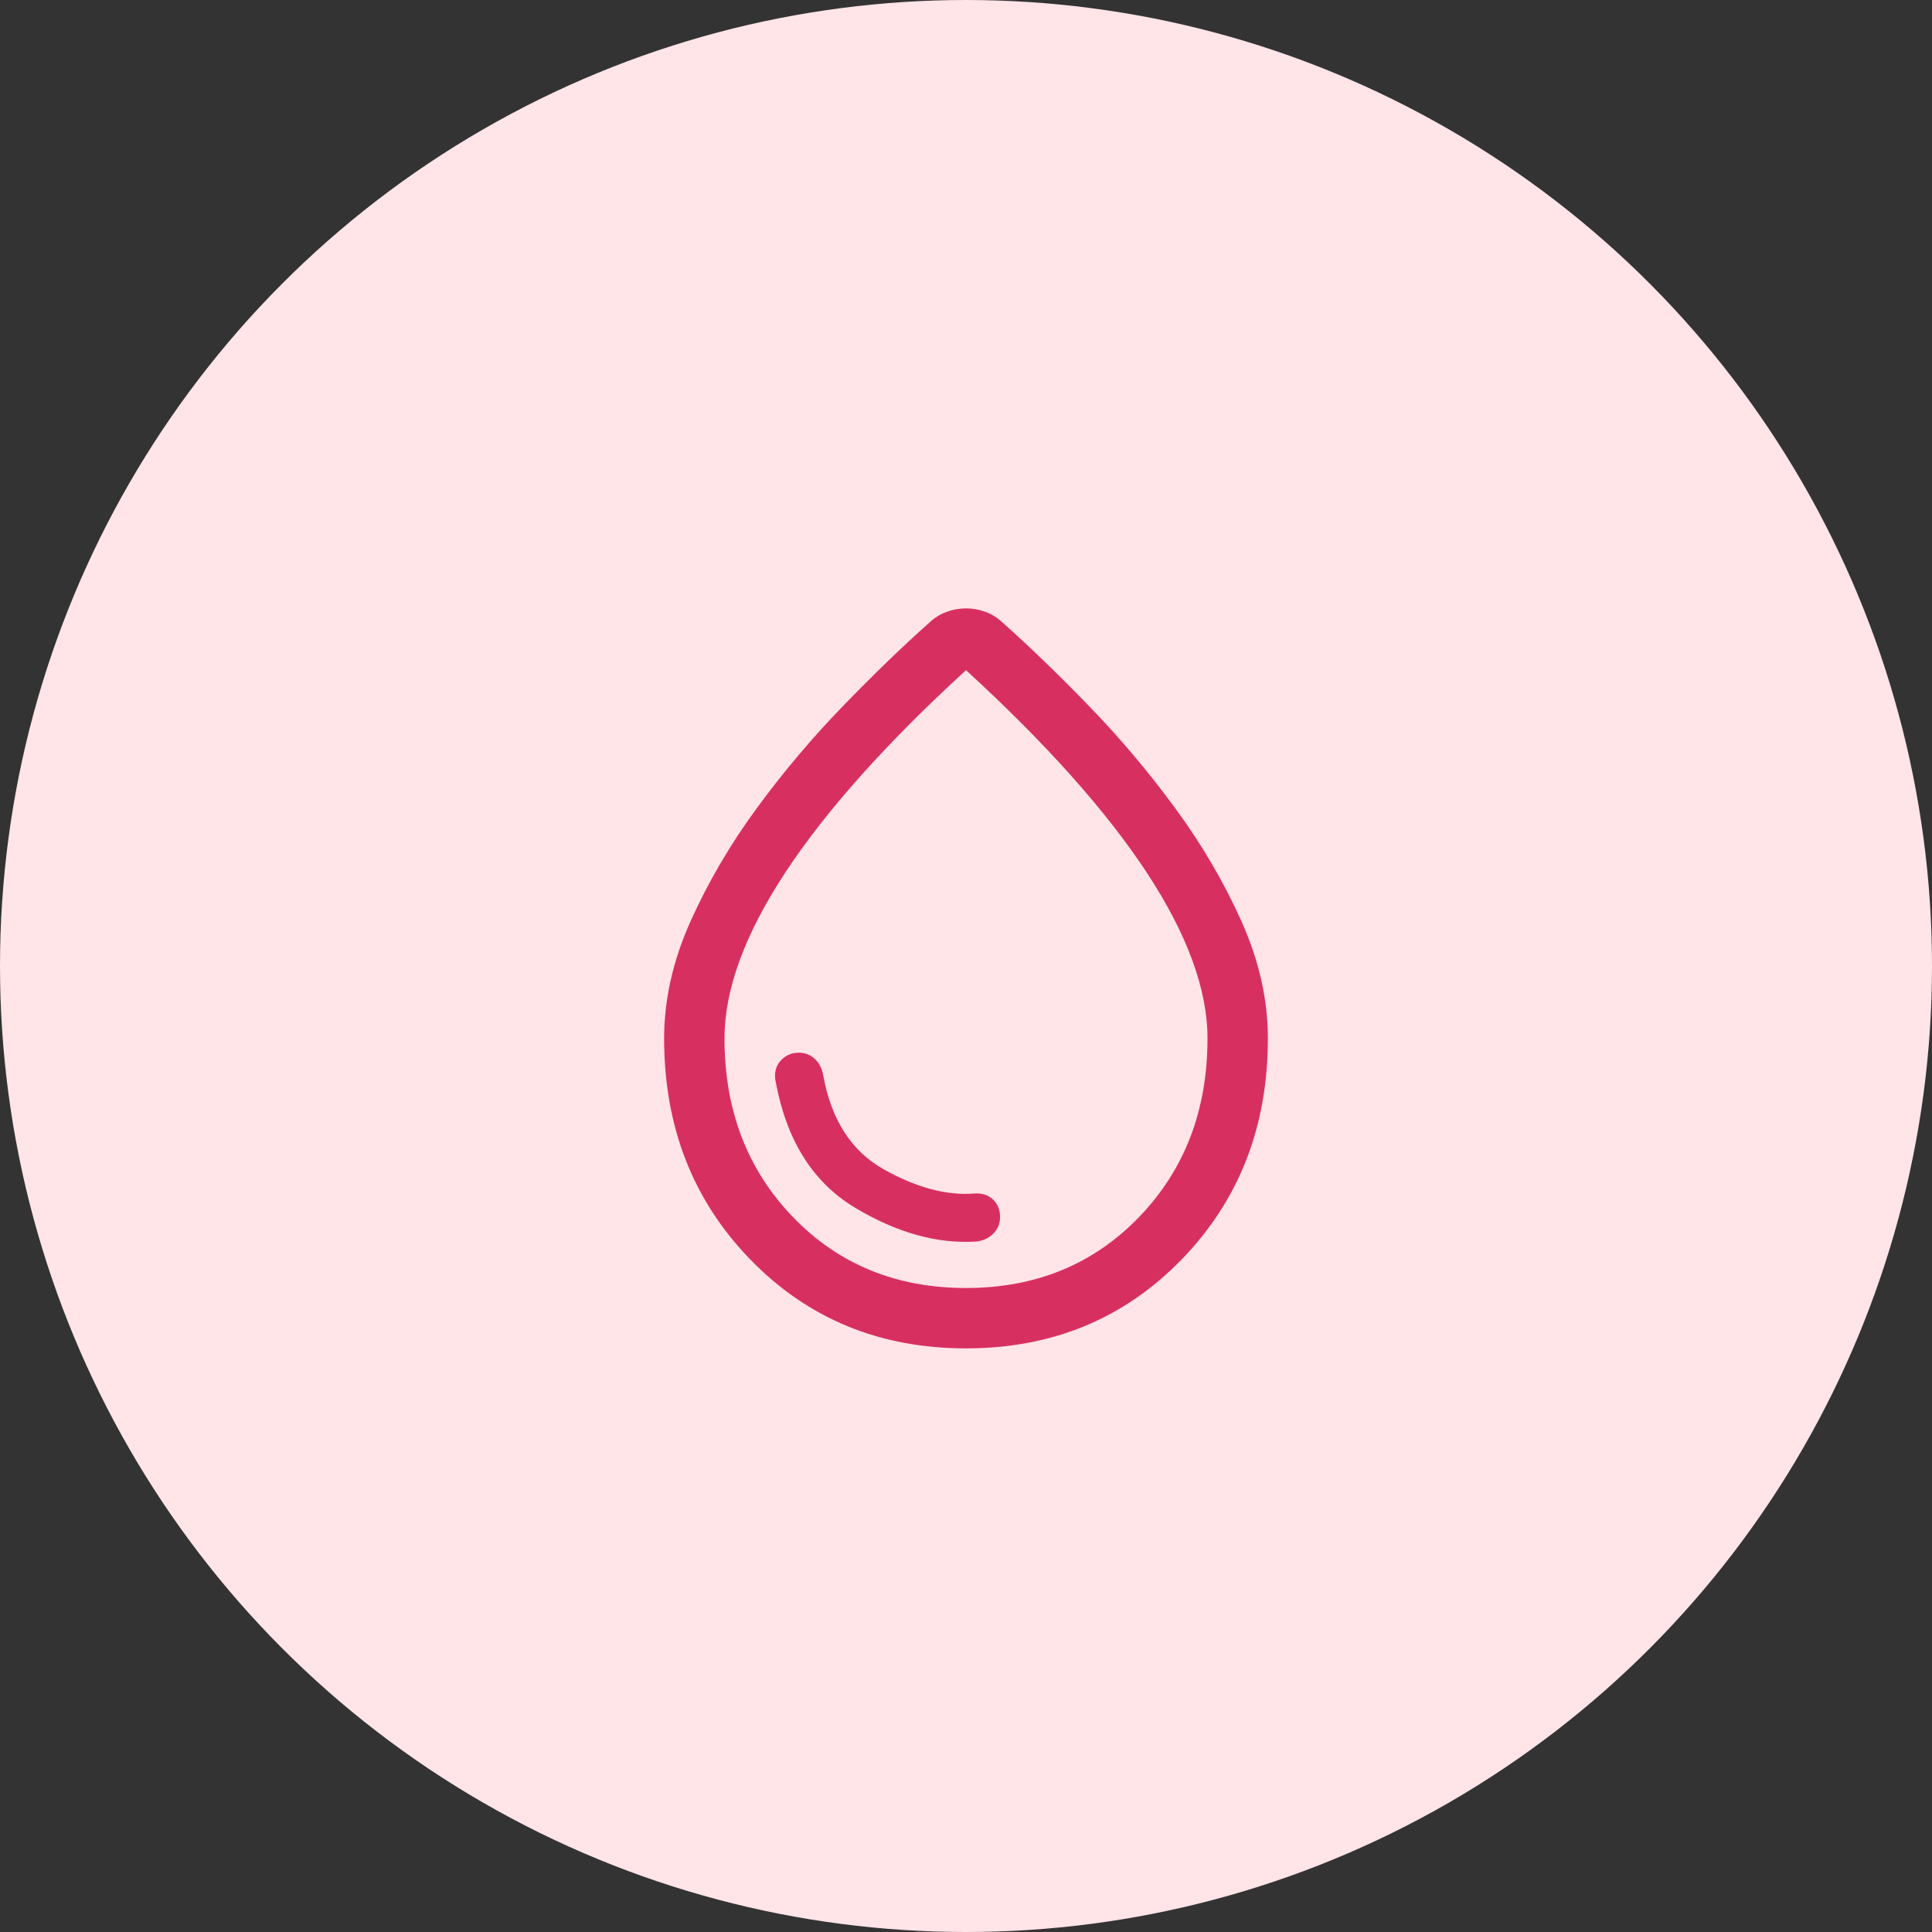
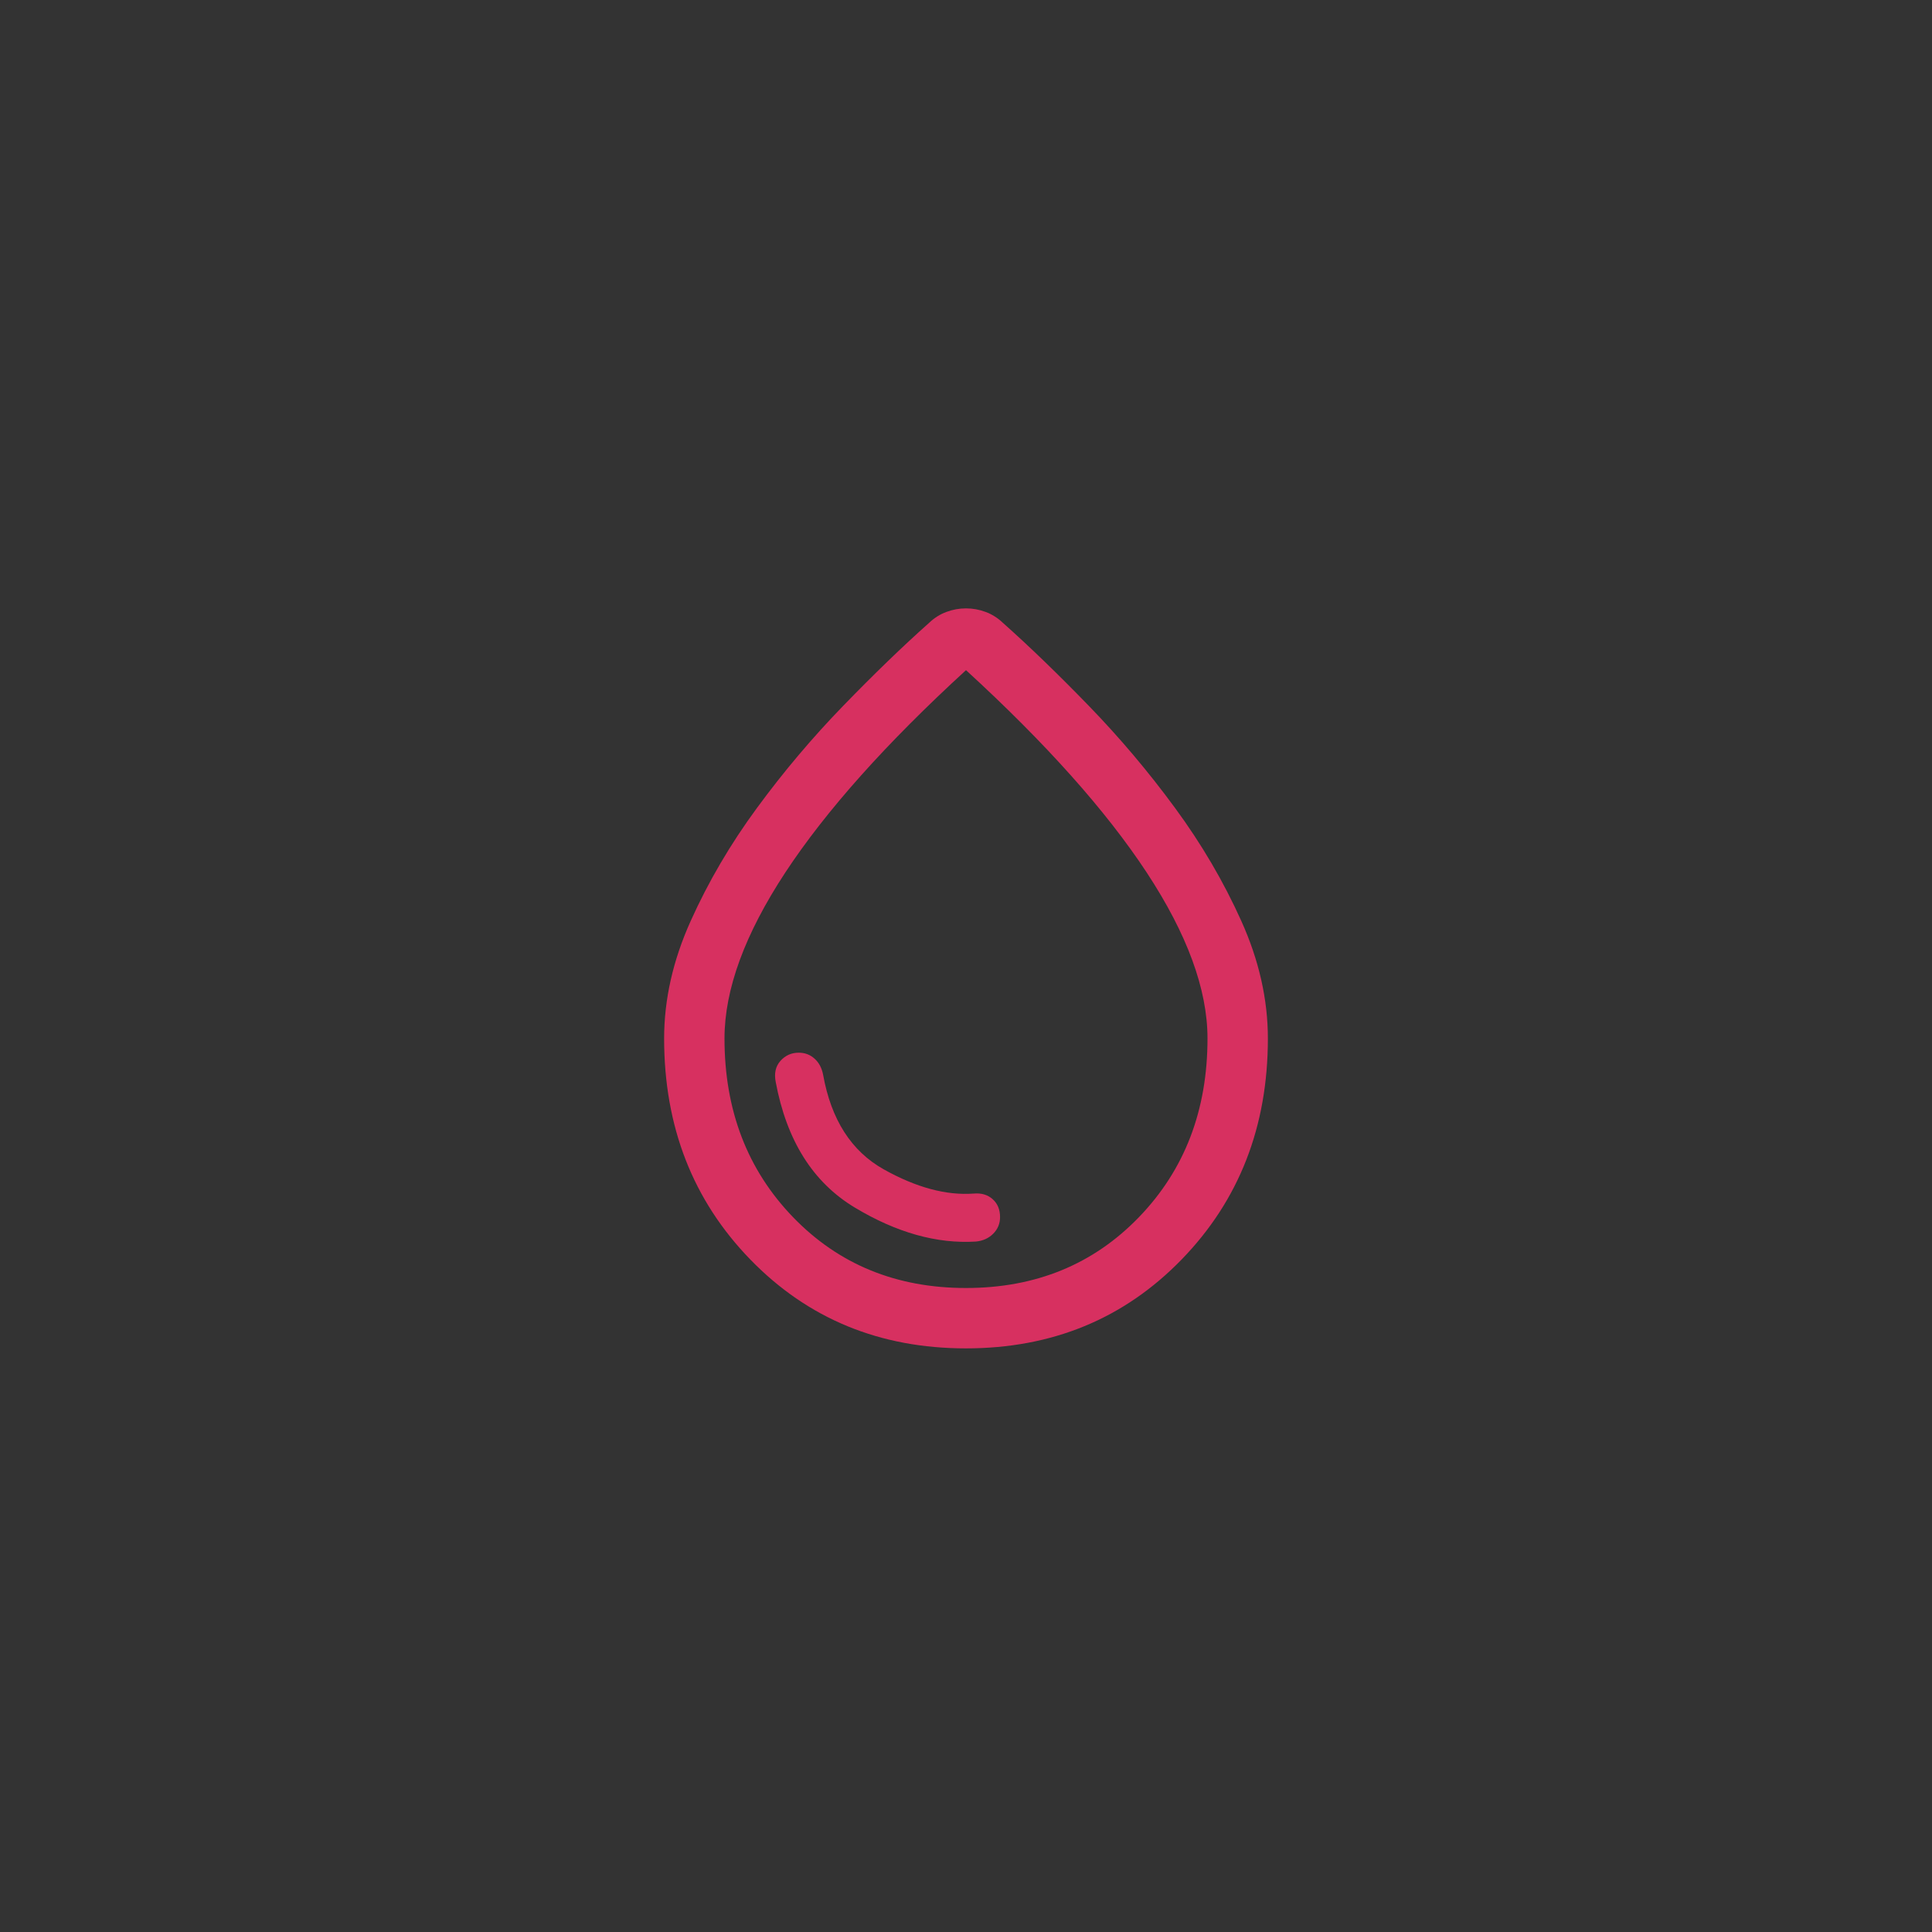
<svg xmlns="http://www.w3.org/2000/svg" width="48" height="48" viewBox="0 0 48 48" fill="none">
  <rect x="0" y="0" width="48" height="48" fill="#333333" stroke="none" />
-   <circle cx="24" cy="24" r="24" fill="#FFE4E8" />
  <mask id="mask0_2154_23503" style="mask-type:alpha" maskUnits="userSpaceOnUse" x="12" y="12" width="24" height="24">
    <rect x="12" y="12" width="24" height="24" fill="#D9D9D9" />
  </mask>
  <g mask="url(#mask0_2154_23503)">
    <path d="M23.998 33.5C21.857 33.5 20.072 32.764 18.643 31.294C17.214 29.823 16.5 27.992 16.5 25.801C16.5 24.831 16.72 23.858 17.16 22.881C17.599 21.905 18.149 20.967 18.809 20.07C19.468 19.172 20.182 18.327 20.949 17.536C21.716 16.745 22.429 16.056 23.087 15.471C23.213 15.351 23.356 15.261 23.514 15.203C23.672 15.144 23.834 15.115 24 15.115C24.166 15.115 24.328 15.144 24.486 15.203C24.644 15.261 24.787 15.351 24.913 15.471C25.571 16.056 26.284 16.745 27.051 17.536C27.818 18.327 28.532 19.172 29.191 20.07C29.851 20.967 30.401 21.905 30.84 22.881C31.28 23.858 31.5 24.831 31.5 25.801C31.5 27.992 30.785 29.823 29.355 31.294C27.925 32.764 26.139 33.5 23.998 33.5ZM24 32C25.733 32 27.167 31.412 28.3 30.237C29.433 29.062 30 27.583 30 25.8C30 24.583 29.496 23.208 28.488 21.675C27.479 20.142 25.983 18.466 24 16.65C22.017 18.466 20.521 20.142 19.512 21.675C18.504 23.208 18 24.583 18 25.8C18 27.583 18.567 29.062 19.7 30.237C20.833 31.412 22.267 32 24 32ZM24.246 30.846C24.421 30.829 24.564 30.764 24.677 30.65C24.79 30.537 24.846 30.399 24.846 30.239C24.846 30.051 24.785 29.903 24.662 29.793C24.539 29.683 24.382 29.637 24.19 29.654C23.507 29.704 22.763 29.503 21.958 29.053C21.152 28.602 20.65 27.818 20.45 26.702C20.417 26.531 20.345 26.397 20.235 26.3C20.126 26.202 19.995 26.154 19.844 26.154C19.662 26.154 19.511 26.222 19.389 26.358C19.268 26.495 19.23 26.67 19.273 26.884C19.544 28.337 20.197 29.375 21.235 30C22.272 30.624 23.276 30.906 24.246 30.846Z" fill="#D73060" />
  </g>
</svg>